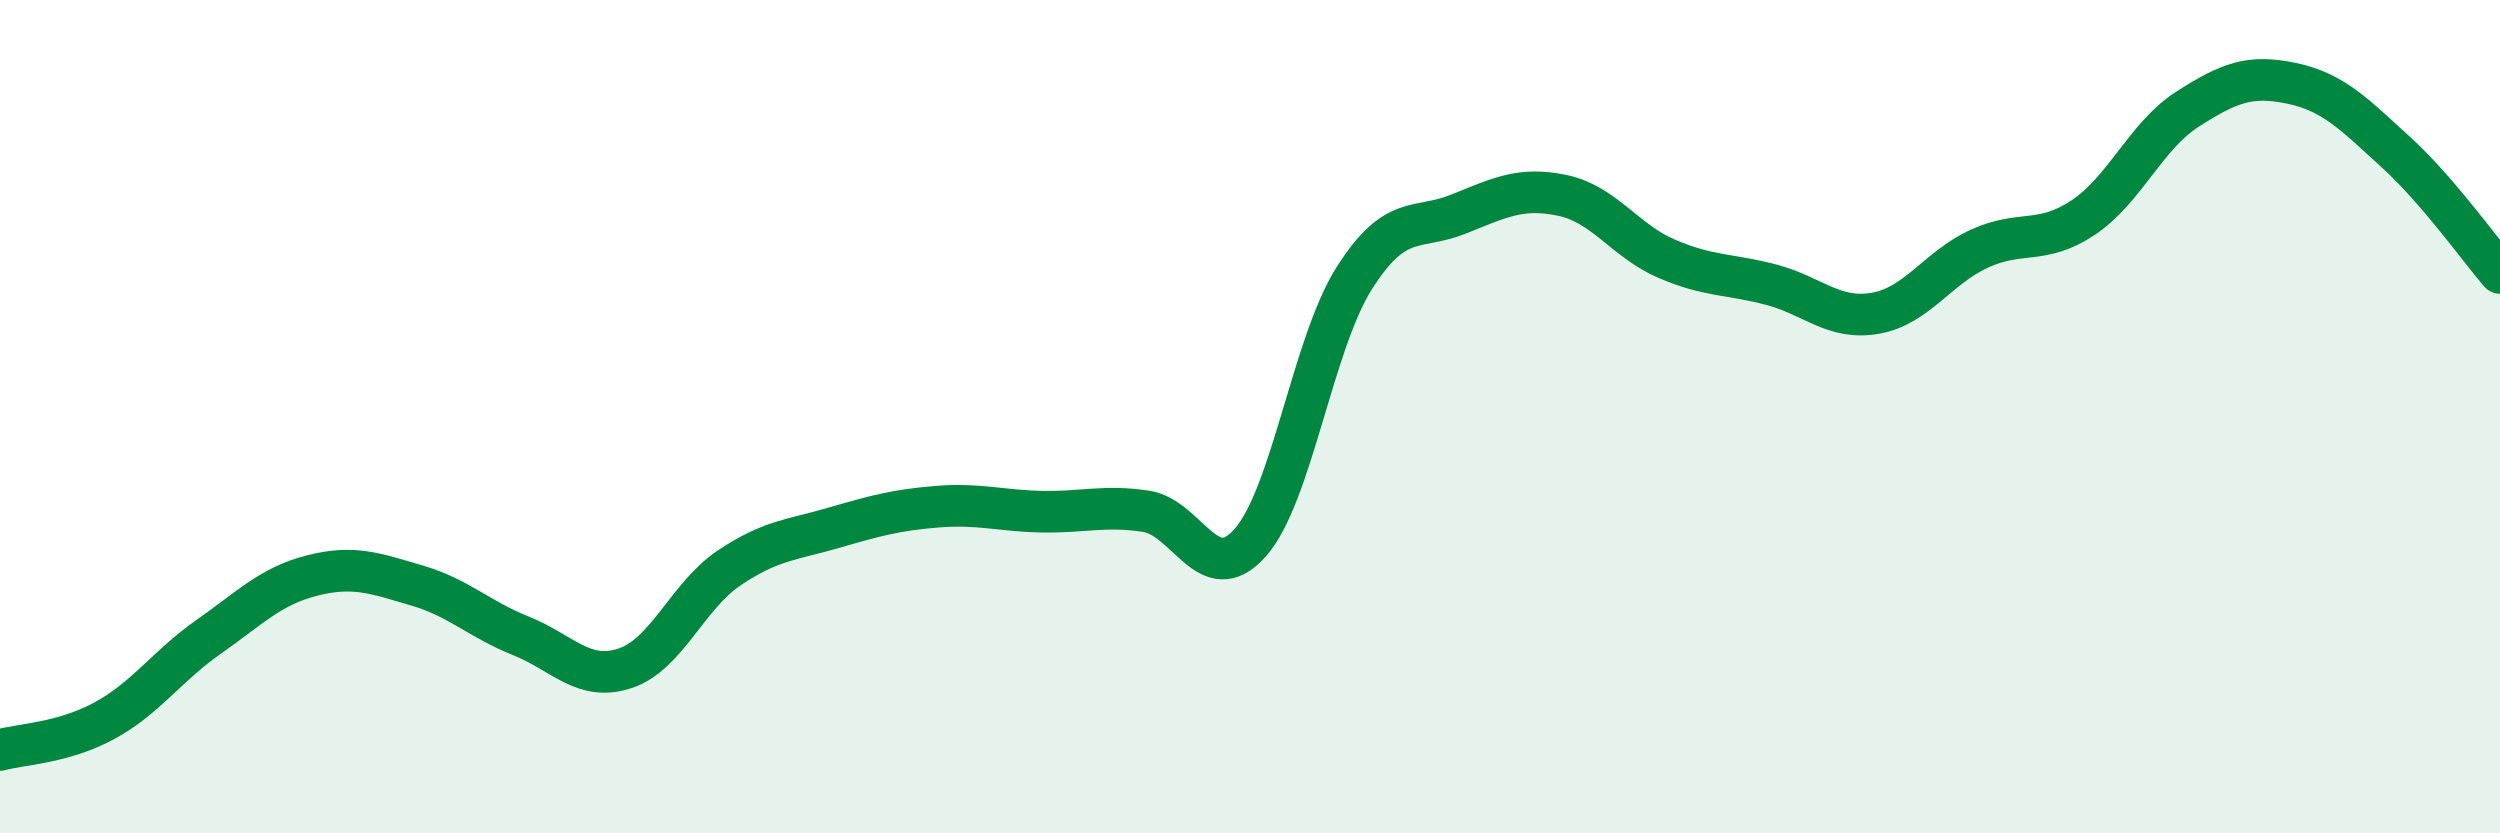
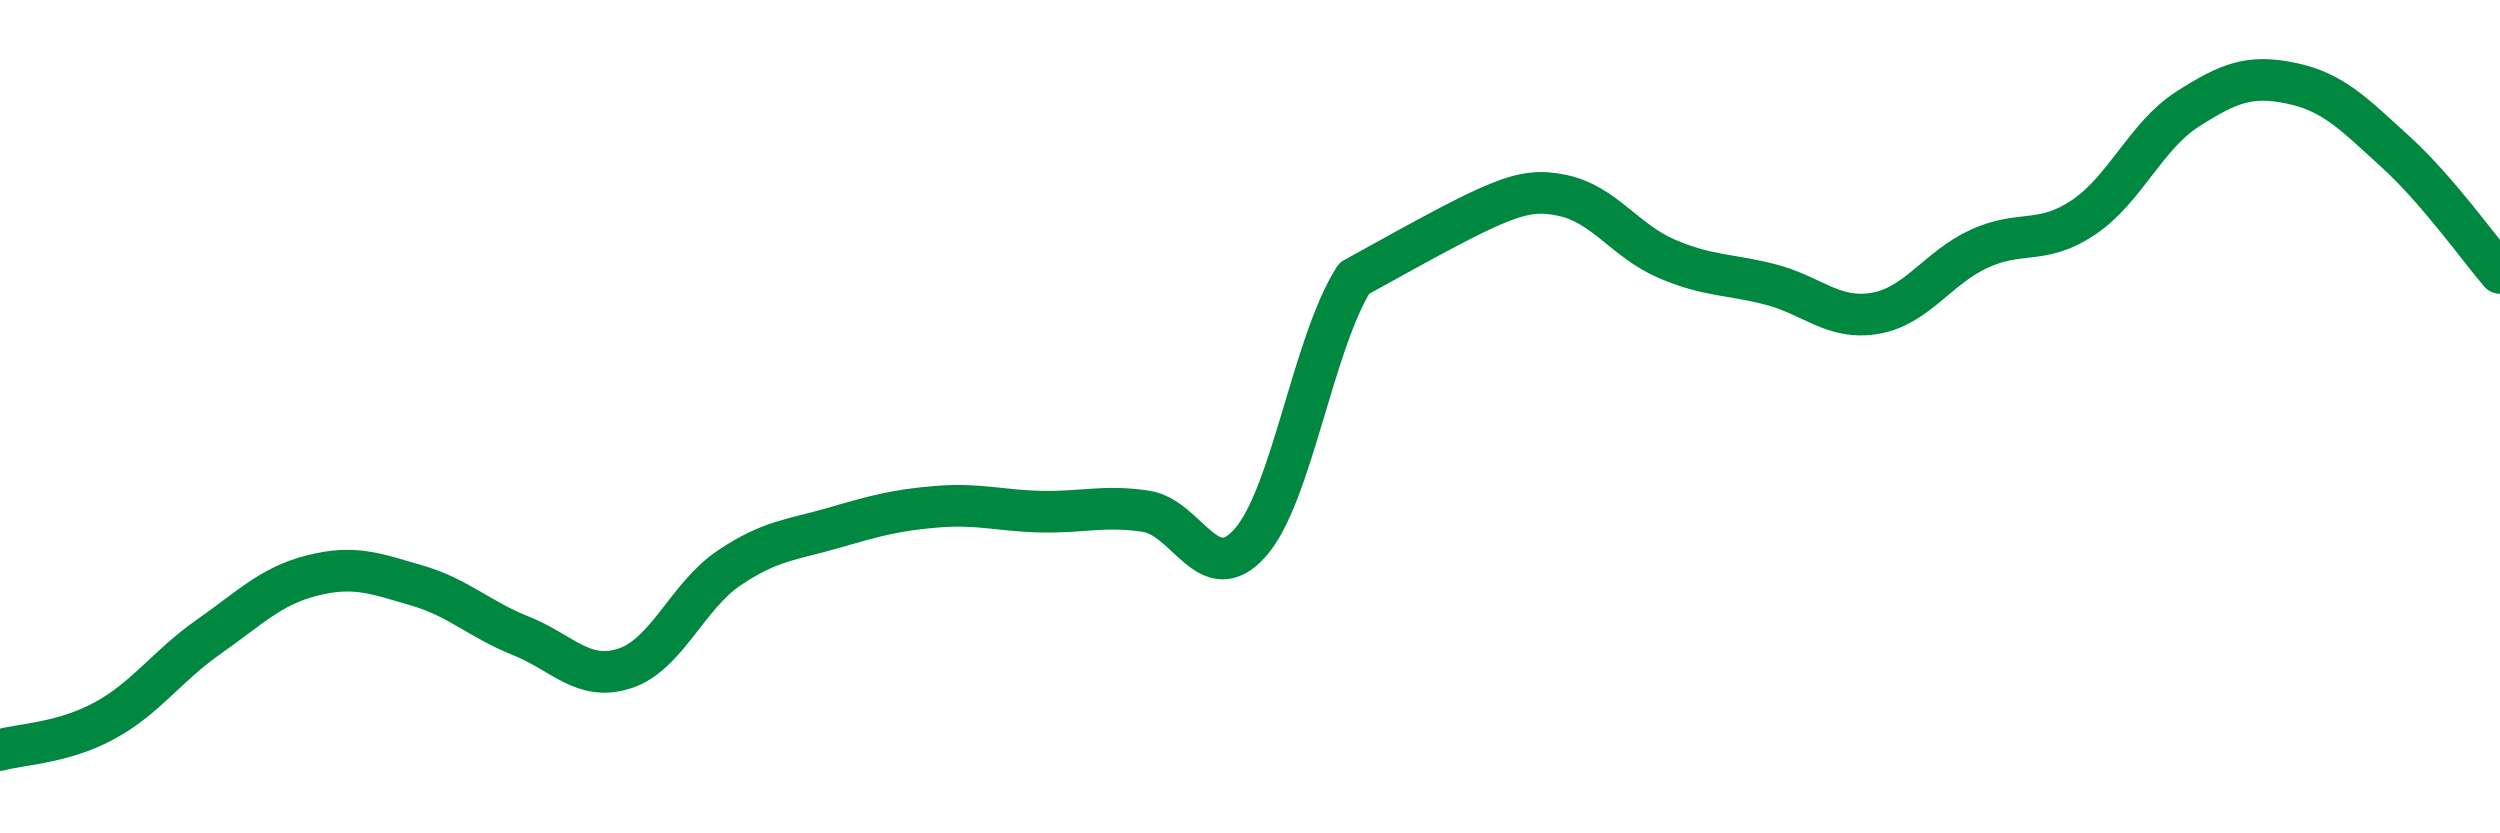
<svg xmlns="http://www.w3.org/2000/svg" width="60" height="20" viewBox="0 0 60 20">
-   <path d="M 0,18 C 0.5,17.86 1.5,17.84 2.5,17.3 C 3.5,16.76 4,15.99 5,15.29 C 6,14.59 6.5,14.06 7.5,13.81 C 8.5,13.56 9,13.76 10,14.05 C 11,14.34 11.5,14.86 12.5,15.26 C 13.5,15.66 14,16.37 15,16.04 C 16,15.71 16.5,14.3 17.5,13.63 C 18.5,12.96 19,12.96 20,12.67 C 21,12.38 21.5,12.24 22.5,12.16 C 23.5,12.08 24,12.26 25,12.28 C 26,12.3 26.5,12.12 27.5,12.27 C 28.5,12.42 29,14.15 30,13.03 C 31,11.91 31.5,8.26 32.5,6.68 C 33.5,5.1 34,5.54 35,5.14 C 36,4.74 36.5,4.48 37.5,4.69 C 38.5,4.9 39,5.78 40,6.21 C 41,6.64 41.5,6.57 42.5,6.83 C 43.5,7.09 44,7.69 45,7.52 C 46,7.35 46.5,6.43 47.5,5.97 C 48.5,5.51 49,5.89 50,5.22 C 51,4.55 51.5,3.26 52.5,2.62 C 53.5,1.98 54,1.79 55,2 C 56,2.21 56.5,2.74 57.5,3.65 C 58.5,4.56 59.5,5.97 60,6.55L60 20L0 20Z" fill="#008740" opacity="0.1" stroke-linecap="round" stroke-linejoin="round" />
-   <path d="M 0,18 C 0.5,17.86 1.5,17.84 2.5,17.3 C 3.5,16.76 4,15.99 5,15.29 C 6,14.59 6.5,14.06 7.5,13.81 C 8.5,13.56 9,13.76 10,14.05 C 11,14.34 11.5,14.86 12.5,15.26 C 13.5,15.66 14,16.37 15,16.04 C 16,15.71 16.5,14.3 17.5,13.63 C 18.5,12.96 19,12.96 20,12.67 C 21,12.38 21.5,12.24 22.5,12.16 C 23.5,12.08 24,12.26 25,12.28 C 26,12.3 26.5,12.12 27.5,12.27 C 28.5,12.42 29,14.15 30,13.03 C 31,11.91 31.5,8.26 32.5,6.68 C 33.5,5.1 34,5.54 35,5.14 C 36,4.74 36.5,4.48 37.5,4.69 C 38.5,4.9 39,5.78 40,6.21 C 41,6.64 41.5,6.57 42.5,6.83 C 43.5,7.09 44,7.69 45,7.52 C 46,7.35 46.5,6.43 47.5,5.97 C 48.5,5.51 49,5.89 50,5.22 C 51,4.55 51.5,3.26 52.5,2.62 C 53.5,1.98 54,1.79 55,2 C 56,2.21 56.5,2.74 57.5,3.65 C 58.5,4.56 59.5,5.97 60,6.55" stroke="#008740" stroke-width="1" fill="none" stroke-linecap="round" stroke-linejoin="round" />
+   <path d="M 0,18 C 0.5,17.86 1.5,17.84 2.5,17.3 C 3.5,16.76 4,15.99 5,15.29 C 6,14.59 6.5,14.06 7.5,13.81 C 8.5,13.56 9,13.76 10,14.05 C 11,14.34 11.5,14.86 12.5,15.26 C 13.5,15.66 14,16.37 15,16.04 C 16,15.71 16.5,14.3 17.5,13.63 C 18.5,12.96 19,12.96 20,12.67 C 21,12.38 21.5,12.24 22.5,12.16 C 23.5,12.08 24,12.26 25,12.28 C 26,12.3 26.5,12.12 27.5,12.27 C 28.5,12.42 29,14.15 30,13.03 C 31,11.91 31.5,8.26 32.5,6.68 C 36,4.74 36.5,4.48 37.5,4.69 C 38.5,4.9 39,5.78 40,6.21 C 41,6.64 41.5,6.57 42.5,6.83 C 43.5,7.09 44,7.69 45,7.52 C 46,7.35 46.5,6.43 47.5,5.97 C 48.5,5.51 49,5.89 50,5.22 C 51,4.55 51.5,3.26 52.5,2.62 C 53.5,1.98 54,1.79 55,2 C 56,2.21 56.5,2.74 57.5,3.65 C 58.5,4.56 59.5,5.97 60,6.55" stroke="#008740" stroke-width="1" fill="none" stroke-linecap="round" stroke-linejoin="round" />
</svg>